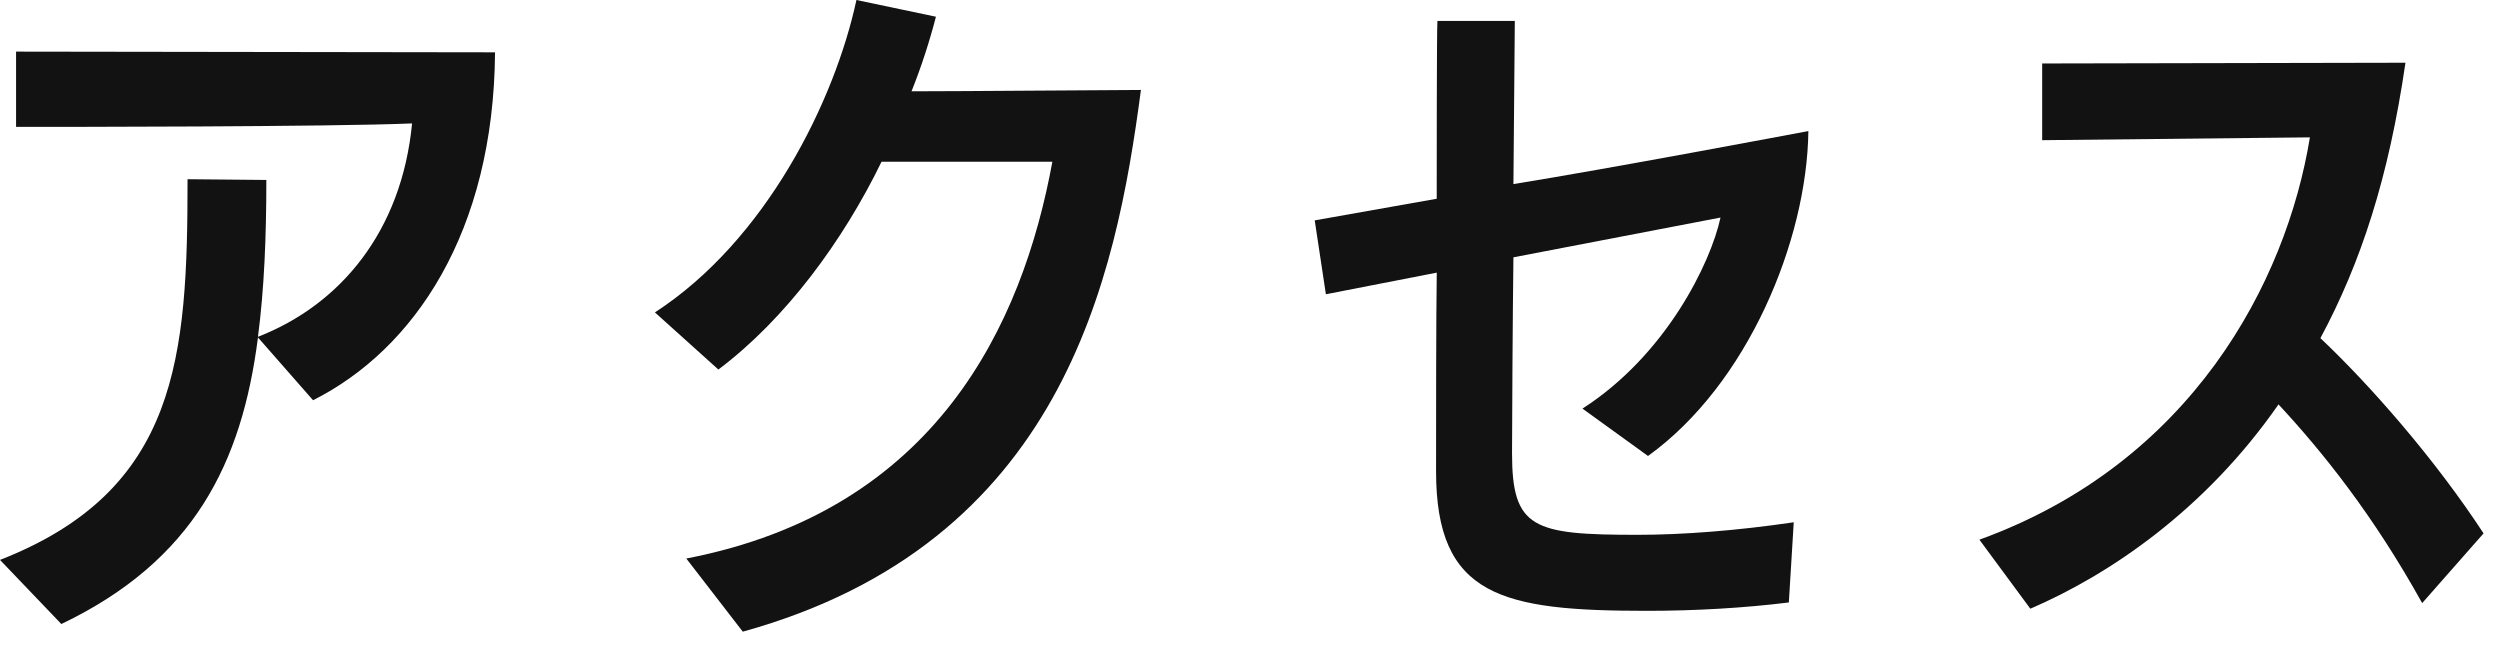
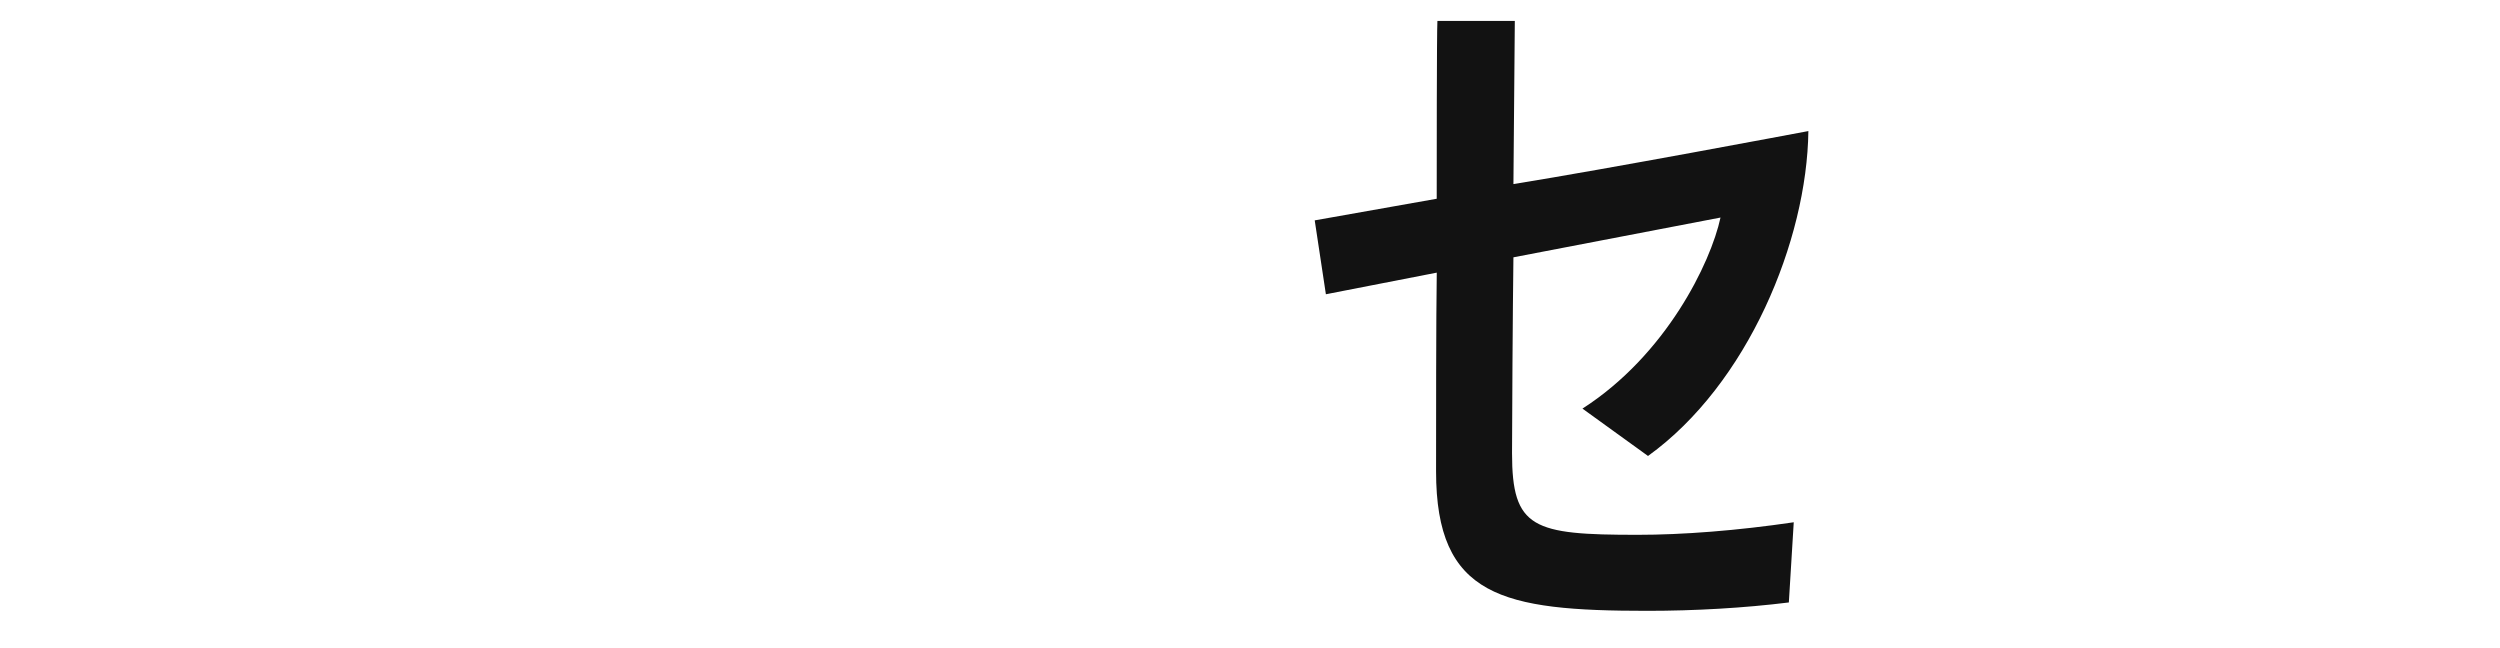
<svg xmlns="http://www.w3.org/2000/svg" version="1.1" x="0px" y="0px" width="54px" height="14px" viewBox="0 0 54 14" enable-background="new 0 0 54 14" xml:space="preserve">
  <defs>
</defs>
-   <path fill="#121212" d="M5.572,7.289c-0.346,2.711-1.385,4.82-4.247,6.19L0,12.094c3.855-1.506,4.051-4.383,4.051-8.223l1.702,0.016  c0,1.219-0.045,2.349-0.181,3.388C7.35,6.582,8.675,5,8.901,2.666C7.139,2.741,1.235,2.741,0.347,2.741V1.115L10.693,1.13  c-0.03,3.886-1.747,6.416-3.931,7.515L5.572,7.289z" />
-   <path fill="#121212" d="M14.824,12.064c5.392-1.04,7.259-5.046,7.907-8.57h-3.69c-0.828,1.702-2.063,3.389-3.524,4.488l-1.371-1.234  c2.41-1.566,3.886-4.579,4.353-6.748l1.717,0.361c-0.136,0.527-0.316,1.085-0.527,1.611c1.009,0,4.488-0.029,4.955-0.029  c-0.542,4.096-1.702,9.789-8.6,11.701L14.824,12.064z" />
  <path fill="#121212" d="M38.639,13.013c-0.964,0.12-2.033,0.181-3.057,0.181c-3.132,0-4.563-0.301-4.563-3.012  c0-0.949,0-3.344,0.015-4.293l-2.395,0.467L28.398,4.76l2.635-0.467c0-0.617,0-3.615,0.015-3.841h1.672l-0.03,3.524  c2.063-0.332,6.129-1.1,6.371-1.145c-0.03,2.364-1.31,5.467-3.464,7.018l-1.416-1.023c1.807-1.16,2.771-3.148,2.982-4.127  L32.69,5.558c-0.015,1.1-0.03,3.659-0.03,4.231c0,1.627,0.452,1.763,2.711,1.763c0.979,0,2.154-0.091,3.374-0.271L38.639,13.013z" />
-   <path fill="#121212" d="M52.319,13.027c-1.054-1.897-2.139-3.253-3.103-4.292c-1.581,2.274-3.645,3.675-5.361,4.413l-1.1-1.491  C47.334,10,49.382,6.1,49.894,2.967l-5.783,0.061V1.371l7.847-0.016c-0.362,2.485-0.964,4.322-1.837,5.949  c1.069,1.01,2.47,2.605,3.524,4.217L52.319,13.027z" />
</svg>